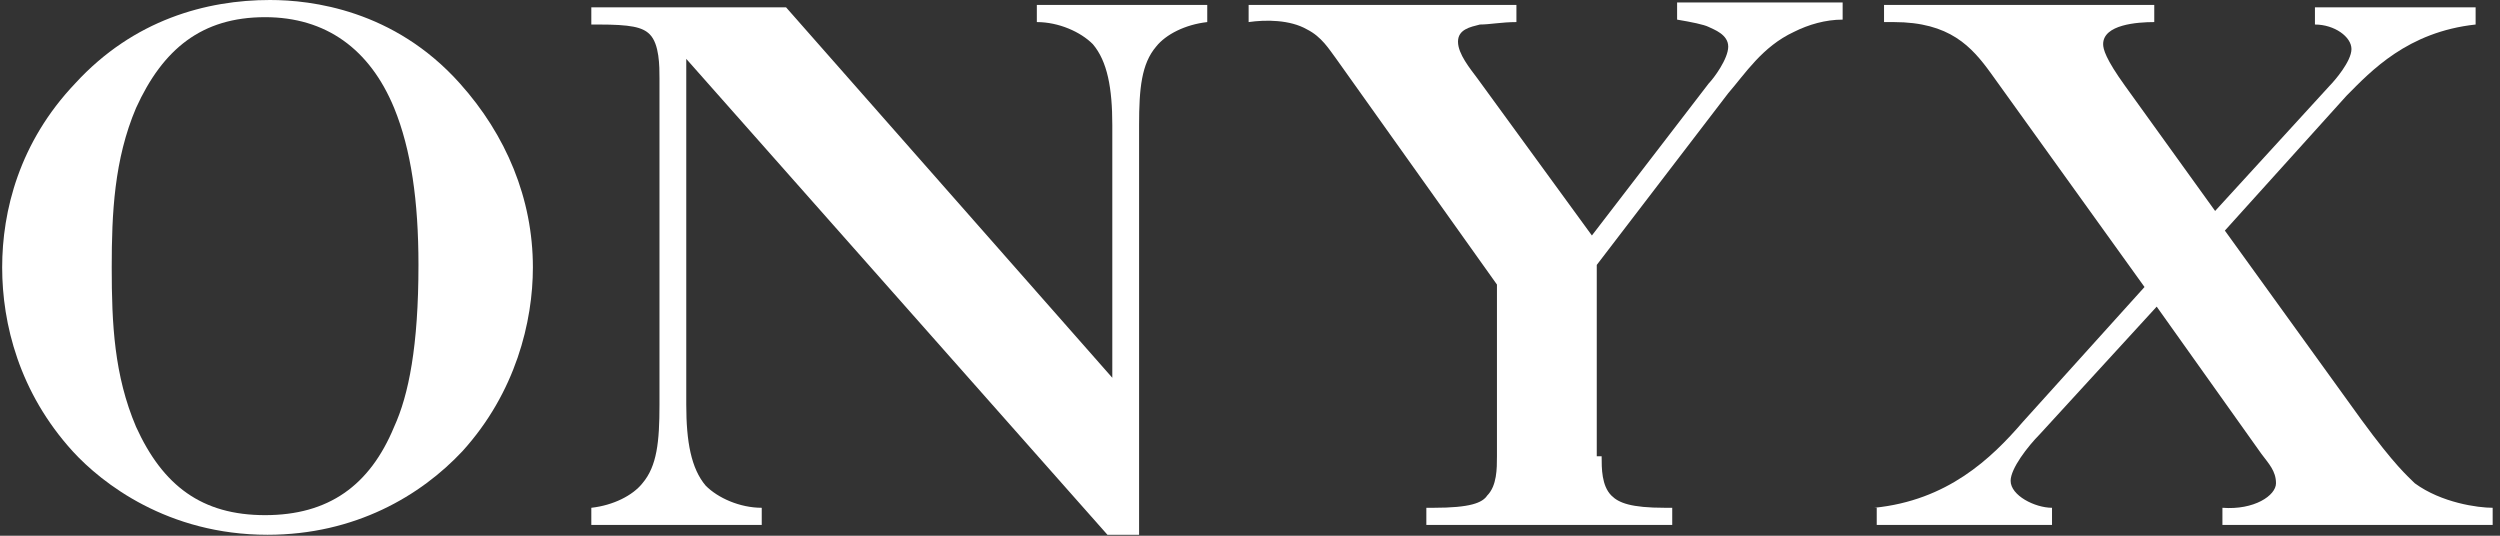
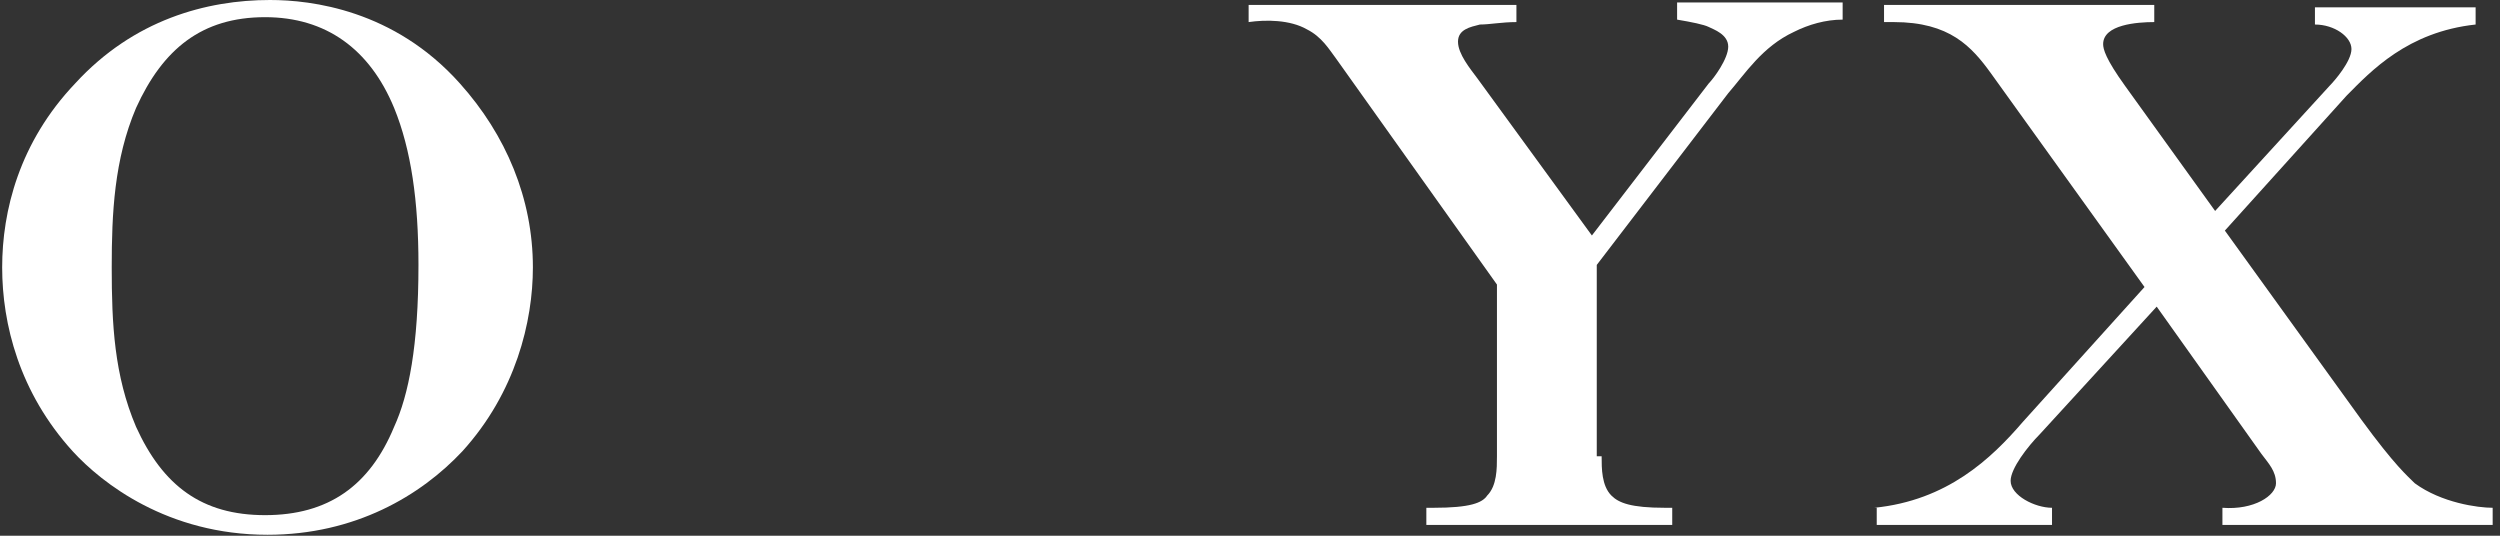
<svg xmlns="http://www.w3.org/2000/svg" width="308" height="66" viewBox="0 0 308 66" fill="none">
  <rect x="0" y="0" width="308" height="66" fill="#333333" stroke="none" />
  <path d="M56.654 10.275C62.352 16.622 65.652 24.48 65.652 32.942C65.652 39.591 63.552 48.355 56.954 55.608C51.855 61.048 43.757 65.884 32.959 65.884C20.662 65.884 12.564 59.537 8.965 55.608C2.366 48.355 0.267 39.893 0.267 32.942C0.267 25.991 2.366 17.529 9.265 10.275C16.463 2.418 25.461 0 33.259 0C38.358 0 48.556 1.209 56.654 10.275ZM16.763 13.298C14.063 19.644 13.764 26.293 13.764 32.942C13.764 39.893 14.063 46.239 16.763 52.586C20.062 59.839 24.861 63.466 32.659 63.466C40.457 63.466 45.556 59.839 48.556 52.586C50.355 48.657 51.555 42.613 51.555 32.64C51.555 24.782 50.655 18.435 48.556 13.298C45.556 6.044 40.157 2.116 32.659 2.116C24.861 2.116 20.062 6.044 16.763 13.298Z" fill="white" />
-   <path d="M84.548 49.866C84.548 54.399 85.147 57.724 86.947 59.839C88.447 61.35 91.146 62.559 93.846 62.559V64.675H72.85V62.559C75.55 62.257 77.949 61.048 79.149 59.537C80.948 57.422 81.248 54.399 81.248 49.866V9.671C81.248 8.16 81.248 5.44 80.049 4.231C79.149 3.324 77.649 3.022 73.75 3.022H72.85V0.907H96.845L137.036 46.542V15.413C137.036 10.88 136.436 7.556 134.636 5.44C133.136 3.929 130.437 2.72 127.738 2.72V0.604H148.733V2.72C146.034 3.022 143.634 4.231 142.434 5.742C140.635 7.858 140.335 10.88 140.335 15.413V65.884H136.436L84.548 7.253V49.866Z" fill="white" />
  <path d="M197.321 56.212C197.321 57.723 197.321 59.839 198.521 61.048C199.421 61.954 200.92 62.559 205.119 62.559H206.019V64.674H175.726V62.559H176.626C181.125 62.559 182.624 61.954 183.224 61.048C184.424 59.839 184.424 57.723 184.424 56.212V35.057L164.629 7.253C163.729 6.044 162.829 4.533 161.029 3.626C158.93 2.417 155.931 2.417 153.831 2.72V0.604H186.823V2.72C185.024 2.72 183.524 3.022 182.325 3.022C181.125 3.324 179.625 3.626 179.625 5.137C179.625 6.648 181.125 8.462 182.025 9.671L196.121 29.012L210.518 10.275C211.118 9.671 212.917 7.253 212.917 5.742C212.917 4.231 211.118 3.626 210.518 3.324C209.918 3.022 208.418 2.72 206.619 2.417V0.302H227.014V2.417C224.915 2.417 222.815 3.022 221.016 3.928C217.117 5.742 215.017 9.066 212.917 11.484L196.721 32.639V56.212H197.321Z" fill="white" />
  <path d="M230.913 62.559C239.911 61.653 245.31 56.515 249.209 51.982L264.205 35.36L245.31 9.067C242.91 5.742 240.211 2.72 233.312 2.72H232.113V0.604H265.405V2.72C263.306 2.72 259.107 3.022 259.107 5.44C259.107 6.044 259.407 7.253 261.806 10.578L272.903 25.991L287 10.578C287.6 9.973 289.7 7.556 289.7 6.044C289.7 4.533 287.6 3.022 285.201 3.022V0.907H304.996V3.022C296.598 3.929 292.099 8.764 289.1 11.787L274.103 28.409L290.899 51.679C295.098 57.422 296.598 58.63 297.498 59.537C300.797 61.955 305.296 62.559 307.096 62.559V64.675H273.803V62.559C277.702 62.861 280.402 61.048 280.402 59.537C280.402 58.026 279.502 57.119 278.602 55.91L265.705 37.777L251.308 53.493C249.809 55.004 247.709 57.724 247.709 59.235C247.709 61.048 250.709 62.559 252.808 62.559V64.675H231.213V62.559H230.913Z" fill="white" />
</svg>